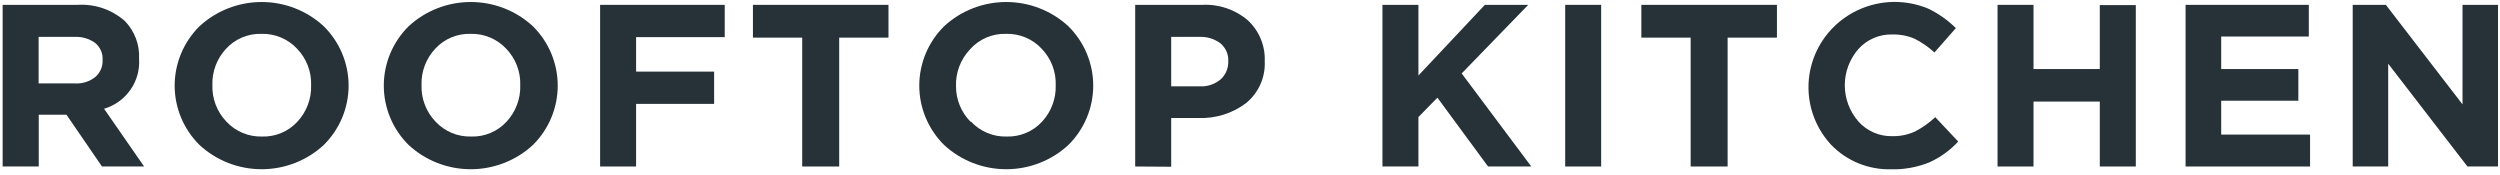
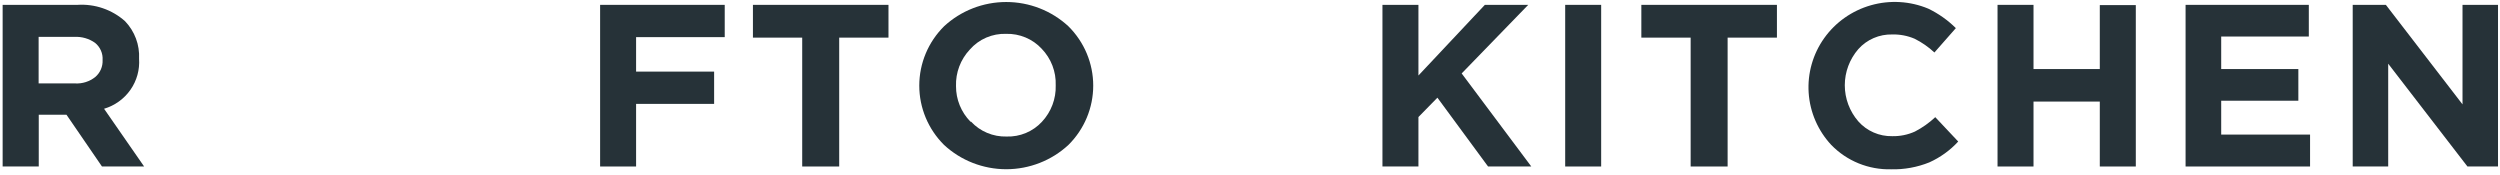
<svg xmlns="http://www.w3.org/2000/svg" width="444" height="31" viewBox="0 0 444 31" fill="none">
  <path d="M0.469 29.57V0.863H13.733C15.269 0.761 16.811 0.966 18.265 1.463C19.72 1.962 21.06 2.743 22.204 3.761C23.054 4.647 23.714 5.695 24.143 6.84C24.572 7.985 24.761 9.205 24.699 10.425C24.837 12.384 24.298 14.332 23.168 15.948C22.038 17.563 20.386 18.751 18.483 19.316L25.596 29.57H18.111L11.807 20.376H6.883V29.57H0.469ZM6.86 14.816H13.317C14.624 14.894 15.912 14.485 16.928 13.669C17.36 13.297 17.7 12.833 17.924 12.313C18.148 11.792 18.249 11.228 18.22 10.663C18.259 10.086 18.158 9.508 17.926 8.978C17.694 8.447 17.337 7.979 16.885 7.612C15.818 6.854 14.52 6.48 13.208 6.552H6.86V14.816Z" fill="#263238" />
-   <path d="M57.508 25.741C54.515 28.512 50.568 30.054 46.466 30.054C42.365 30.054 38.417 28.512 35.424 25.741C32.604 22.943 31.02 19.155 31.02 15.206C31.02 11.256 32.604 7.468 35.424 4.67C38.417 1.899 42.365 0.357 46.466 0.357C50.568 0.357 54.515 1.899 57.508 4.67C60.328 7.468 61.912 11.256 61.912 15.206C61.912 19.155 60.328 22.943 57.508 25.741ZM40.217 21.609C41.017 22.468 41.993 23.148 43.08 23.603C44.167 24.059 45.34 24.279 46.521 24.248C47.697 24.287 48.868 24.073 49.952 23.621C51.037 23.169 52.009 22.49 52.802 21.631C54.451 19.869 55.331 17.538 55.254 15.141C55.295 13.949 55.095 12.762 54.667 11.648C54.238 10.533 53.59 9.514 52.759 8.651C51.956 7.79 50.976 7.109 49.885 6.654C48.794 6.198 47.617 5.979 46.433 6.011C45.261 5.976 44.094 6.192 43.014 6.644C41.933 7.095 40.965 7.773 40.174 8.629C38.524 10.389 37.642 12.721 37.722 15.119C37.682 16.31 37.883 17.497 38.311 18.611C38.739 19.725 39.387 20.745 40.217 21.609Z" fill="#263238" />
-   <path d="M94.651 25.741C91.659 28.512 87.708 30.054 83.608 30.054C79.507 30.054 75.559 28.512 72.566 25.741C69.746 22.943 68.163 19.155 68.163 15.206C68.163 11.256 69.746 7.468 72.566 4.67C75.559 1.899 79.507 0.357 83.608 0.357C87.708 0.357 91.659 1.899 94.651 4.67C97.469 7.468 99.052 11.256 99.052 15.206C99.052 19.155 97.469 22.943 94.651 25.741ZM77.359 21.609C78.159 22.468 79.135 23.148 80.222 23.603C81.309 24.059 82.482 24.279 83.663 24.248C84.839 24.287 86.01 24.073 87.094 23.621C88.178 23.169 89.149 22.49 89.946 21.631C91.594 19.869 92.473 17.538 92.395 15.141C92.437 13.949 92.239 12.762 91.811 11.648C91.382 10.533 90.733 9.514 89.9 8.651C89.099 7.79 88.118 7.109 87.027 6.654C85.936 6.198 84.759 5.979 83.575 6.011C82.403 5.976 81.237 6.192 80.156 6.644C79.075 7.095 78.107 7.773 77.316 8.629C75.665 10.389 74.784 12.721 74.864 15.119C74.825 16.31 75.025 17.497 75.453 18.611C75.881 19.725 76.529 20.745 77.359 21.609Z" fill="#263238" />
  <path d="M106.58 29.57V0.862H128.711V6.595H112.97V12.717H126.828V18.45H112.97V29.57H106.58Z" fill="#263238" />
  <path d="M142.472 29.57V6.682H133.72V0.862H157.794V6.682H149.042V29.57H142.472Z" fill="#263238" />
  <path d="M189.75 25.741C186.758 28.512 182.808 30.054 178.71 30.054C174.608 30.054 170.658 28.512 167.665 25.741C164.847 22.943 163.264 19.155 163.264 15.206C163.264 11.256 164.847 7.468 167.665 4.67C170.658 1.899 174.608 0.357 178.71 0.357C182.808 0.357 186.758 1.899 189.75 4.67C192.573 7.468 194.156 11.256 194.156 15.206C194.156 19.155 192.573 22.943 189.75 25.741ZM172.458 21.609C173.259 22.468 174.235 23.148 175.321 23.603C176.408 24.059 177.582 24.279 178.765 24.248C179.939 24.287 181.109 24.073 182.195 23.621C183.277 23.169 184.253 22.49 185.045 21.631C186.693 19.869 187.573 17.538 187.494 15.141C187.536 13.949 187.338 12.762 186.91 11.648C186.481 10.533 185.832 9.514 184.999 8.651C184.203 7.791 183.227 7.111 182.14 6.656C181.053 6.201 179.879 5.981 178.696 6.011C177.481 5.969 176.265 6.198 175.147 6.681C174.032 7.163 173.038 7.889 172.241 8.802C170.589 10.562 169.709 12.894 169.788 15.292C169.774 17.648 170.694 19.916 172.352 21.609H172.458Z" fill="#263238" />
-   <path d="M201.61 29.57V0.862H213.475C216.449 0.697 219.368 1.682 221.619 3.61C222.614 4.535 223.396 5.661 223.912 6.911C224.432 8.162 224.672 9.507 224.616 10.857C224.69 12.271 224.423 13.682 223.848 14.978C223.267 16.274 222.393 17.419 221.288 18.32C218.875 20.136 215.896 21.069 212.862 20.96H208.005V29.613L201.61 29.57ZM208.005 15.335H213.06C214.414 15.412 215.745 14.97 216.78 14.102C217.227 13.697 217.577 13.201 217.812 12.648C218.047 12.095 218.157 11.499 218.139 10.9C218.175 10.297 218.07 9.694 217.83 9.139C217.591 8.583 217.222 8.09 216.757 7.699C215.666 6.882 214.317 6.476 212.95 6.552H208.005V15.335Z" fill="#263238" />
  <path d="M245.523 29.57V0.862H251.914V13.41L263.709 0.862H271.412L259.593 13.042L271.959 29.57H264.28L255.284 17.347L251.914 20.787V29.57H245.523Z" fill="#263238" />
  <path d="M277.977 29.57V0.862H284.367V29.57H277.977Z" fill="#263238" />
  <path d="M300.26 29.57V6.682H291.503V0.862H315.582V6.682H306.825V29.57H300.26Z" fill="#263238" />
  <path d="M335.867 30.068C333.888 30.117 331.922 29.758 330.089 29.013C328.257 28.268 326.604 27.154 325.232 25.741C322.861 23.197 321.448 19.928 321.218 16.478C320.992 13.028 321.963 9.604 323.975 6.777C325.987 3.948 328.92 1.886 332.281 0.932C335.642 -0.022 339.233 0.191 342.456 1.534C344.274 2.409 345.932 3.579 347.359 4.995L343.551 9.322C342.502 8.343 341.314 7.519 340.029 6.877C338.777 6.344 337.428 6.086 336.065 6.12C334.928 6.092 333.796 6.311 332.751 6.764C331.705 7.216 330.775 7.89 330.025 8.738C328.483 10.523 327.635 12.794 327.635 15.141C327.635 17.488 328.483 19.759 330.025 21.544C330.775 22.395 331.705 23.072 332.751 23.528C333.791 23.984 334.924 24.208 336.065 24.184C337.456 24.214 338.832 23.933 340.094 23.362C341.411 22.678 342.626 21.819 343.703 20.809L347.778 25.136C346.341 26.7 344.597 27.959 342.654 28.835C340.504 29.704 338.192 30.123 335.867 30.068Z" fill="#263238" />
  <path d="M354.762 29.57V0.862H361.152V12.263H372.924V0.906H379.319V29.57H372.924V18.039H361.152V29.57H354.762Z" fill="#263238" />
  <path d="M388.159 29.57V0.862H410.046V6.487H394.485V12.263H408.187V17.888H394.485V23.902H410.267V29.57H388.159Z" fill="#263238" />
  <path d="M417.841 29.57V0.862H423.729L437.343 18.537V0.862H443.646V29.57H438.218L424.144 11.312V29.57H417.841Z" fill="#263238" />
</svg>